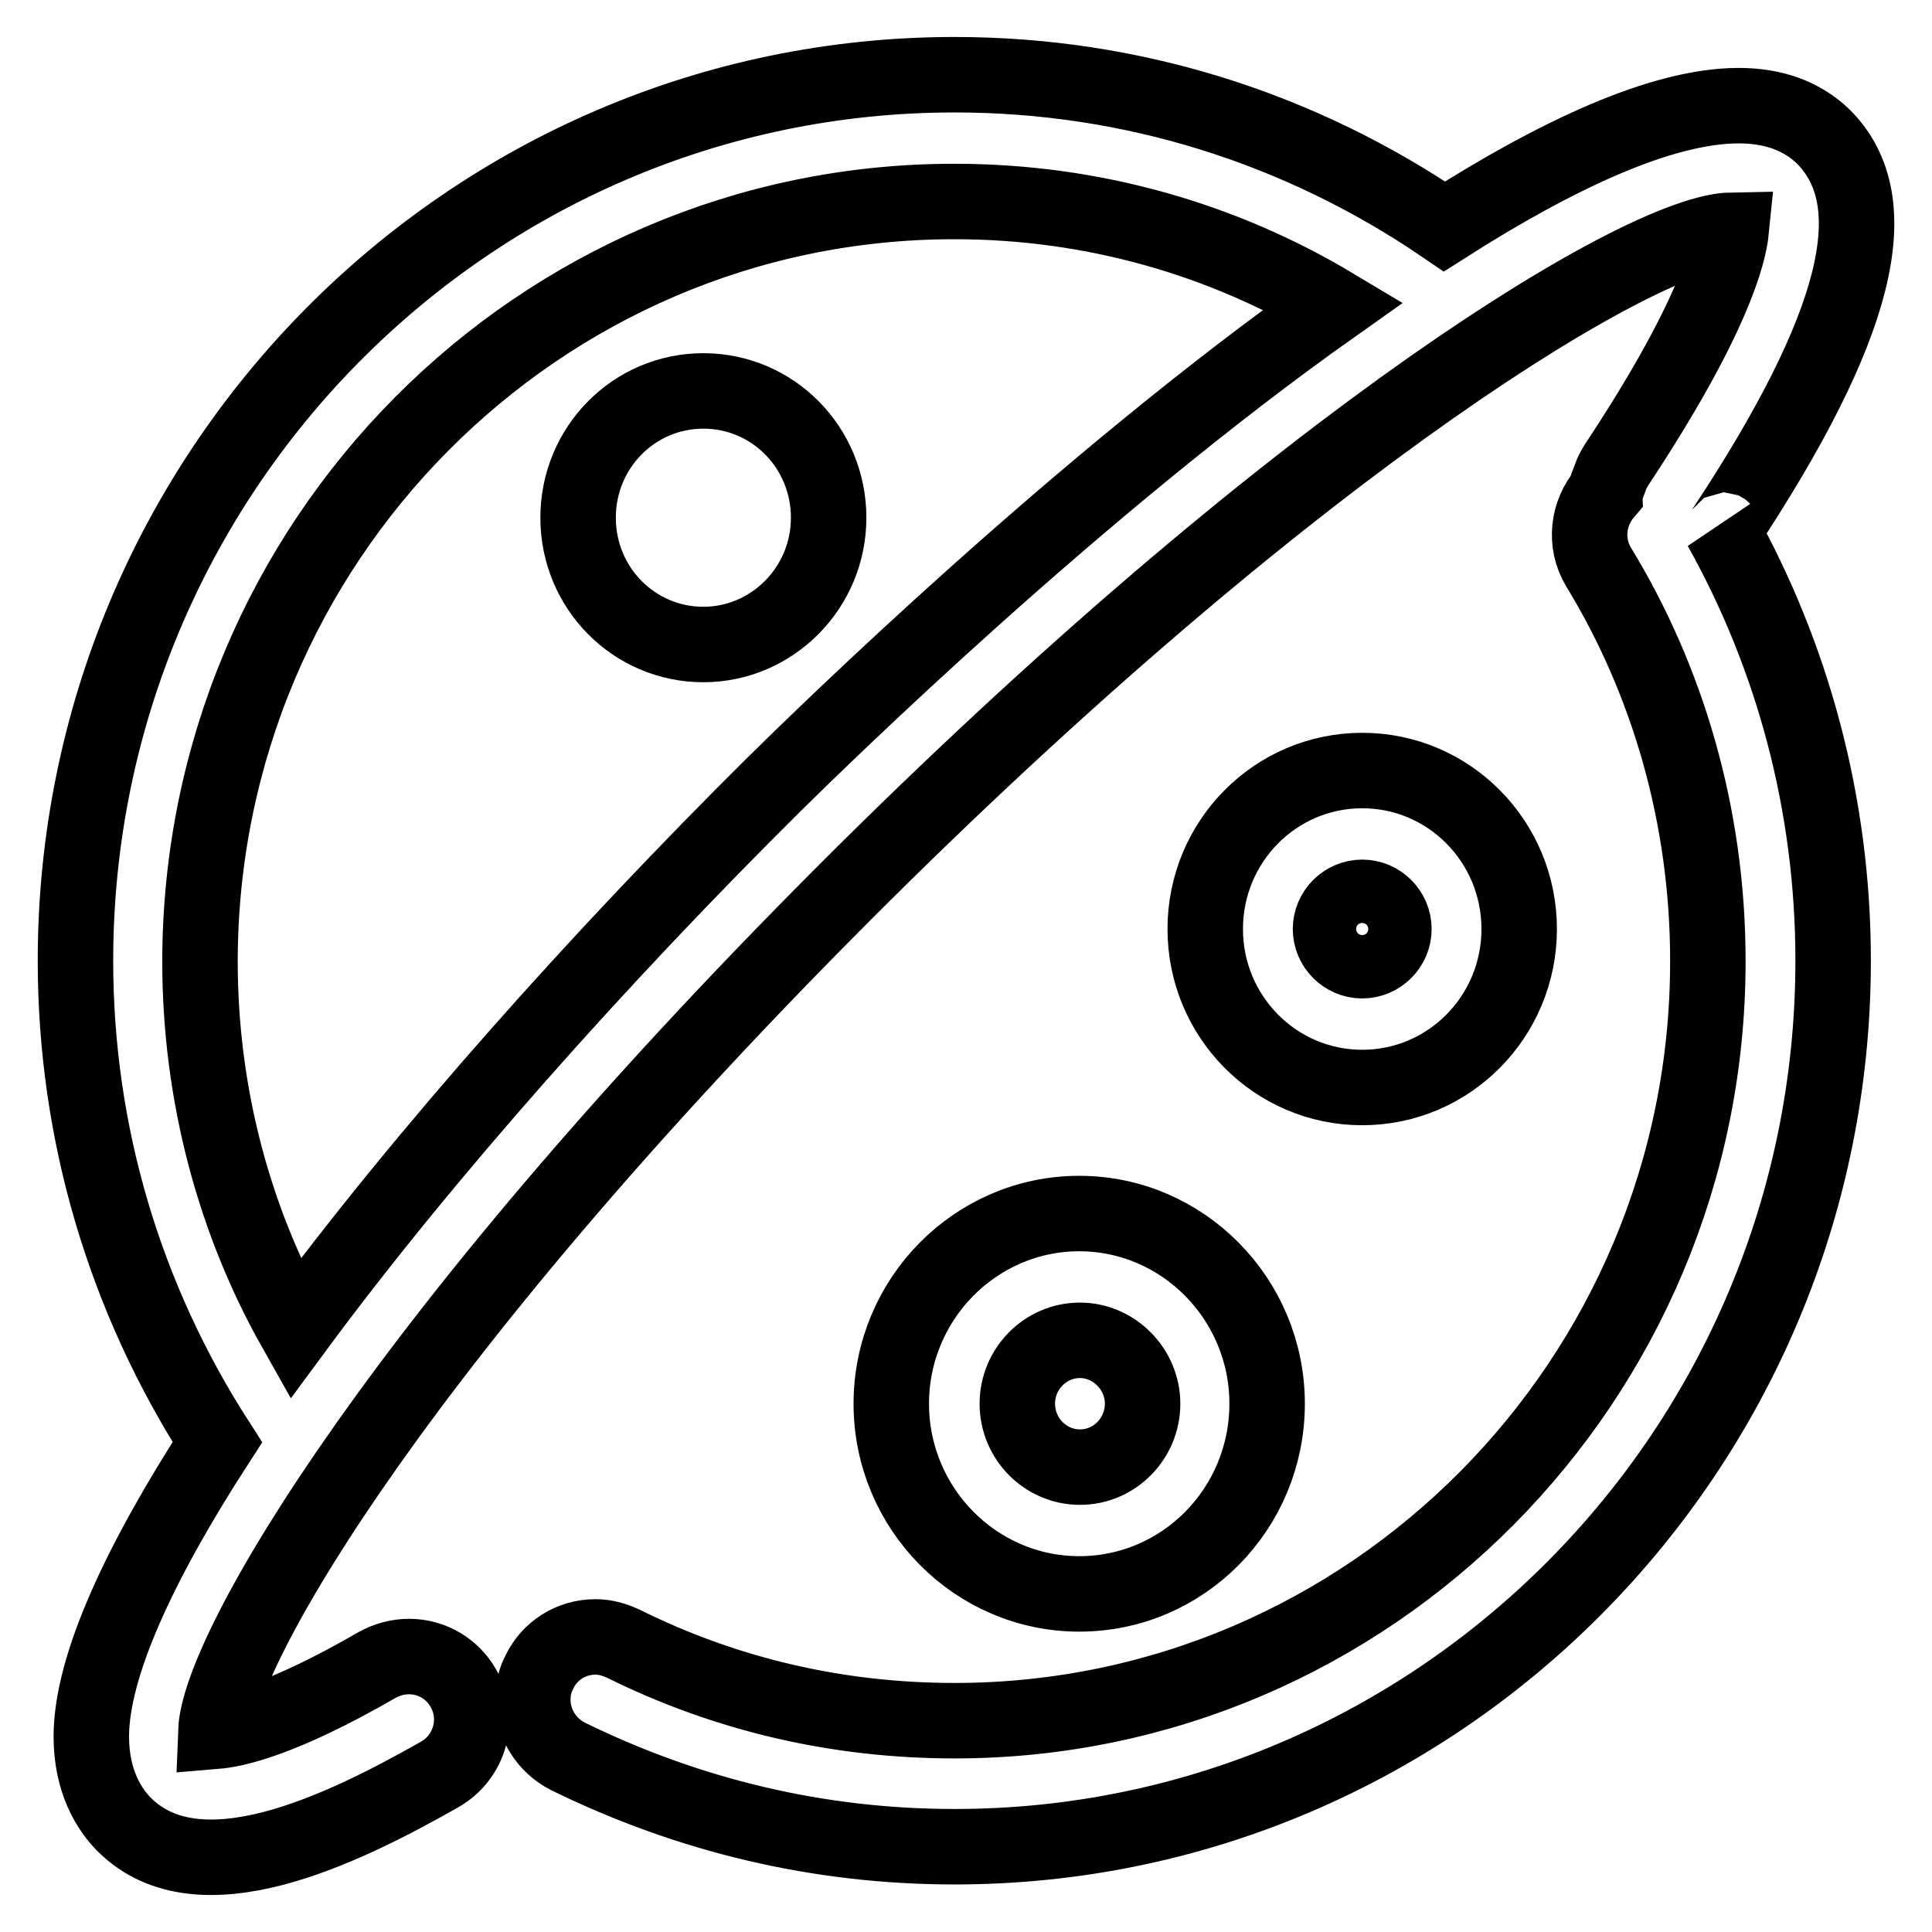
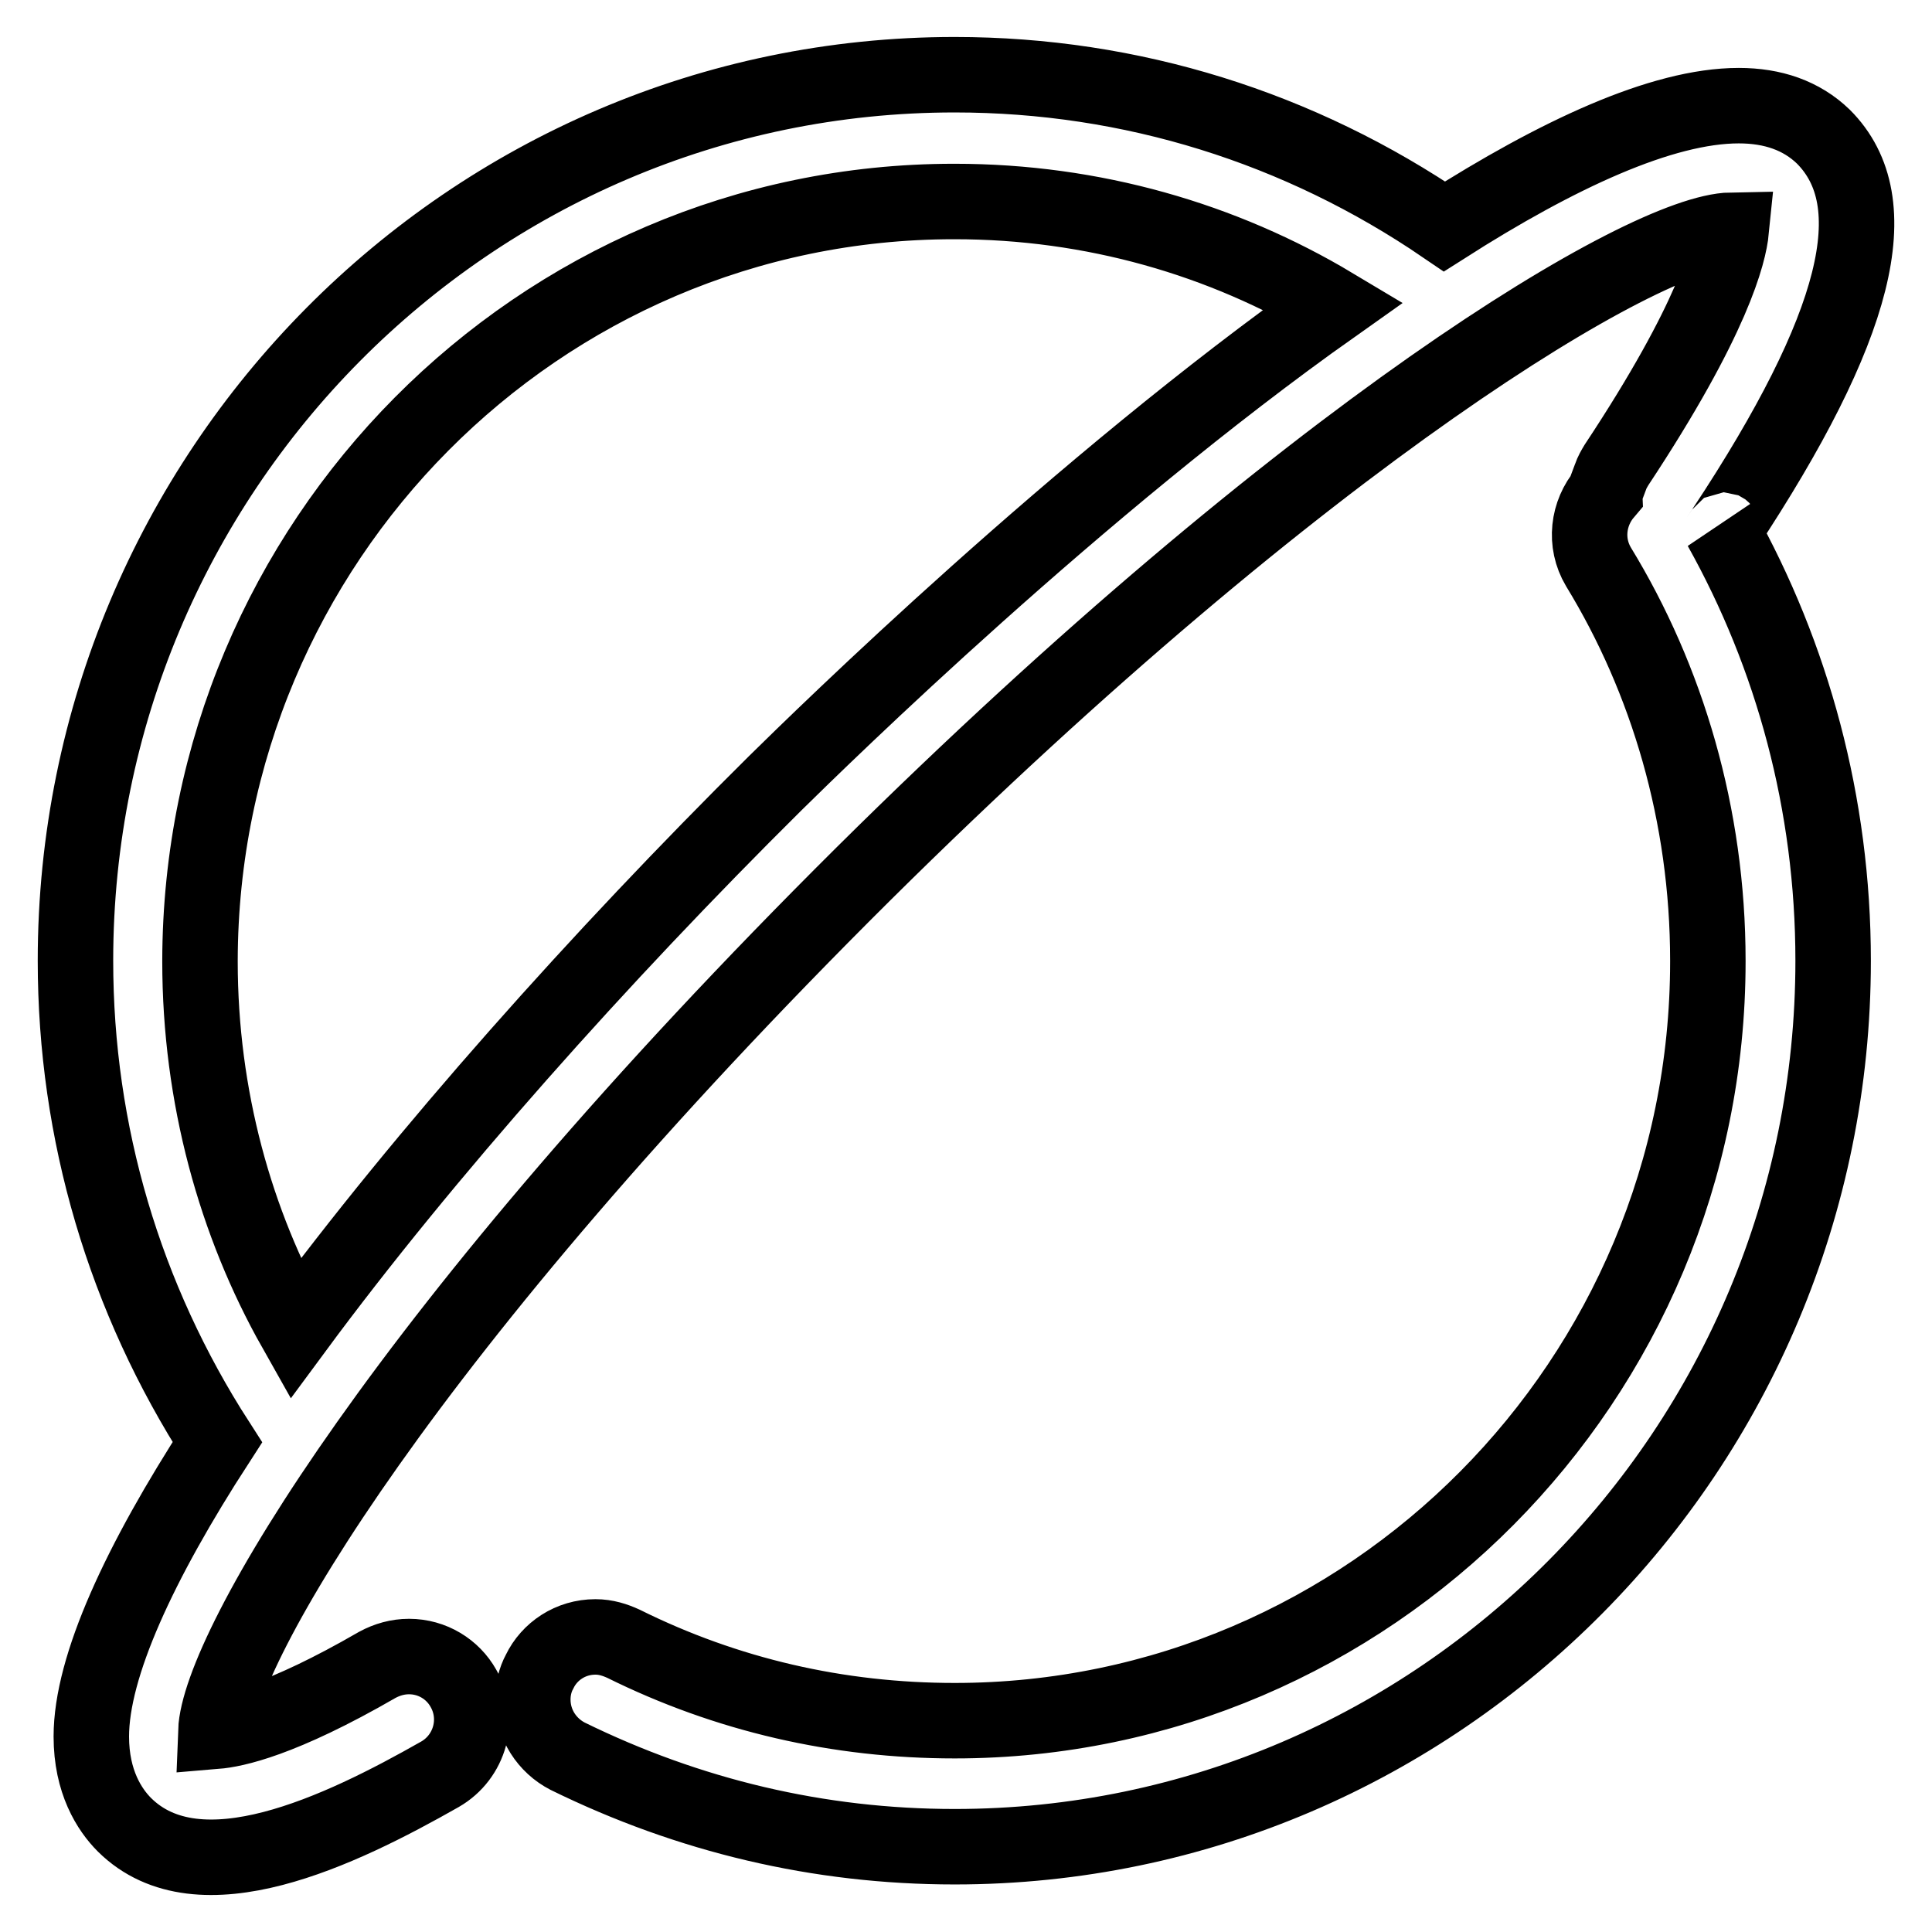
<svg xmlns="http://www.w3.org/2000/svg" version="1.1" x="0px" y="0px" viewBox="0 0 256 256" enable-background="new 0 0 256 256" xml:space="preserve">
  <g>
-     <path stroke-width="10" fill-opacity="0" stroke="#000000" d="M118.1,186c0,13.9,11.2,25.2,24.9,25.2c13.8,0,24.9-11.3,24.9-25.2s-11.2-25.2-24.9-25.2 C129.3,160.8,118.1,172.1,118.1,186z M151.4,186c0,4.6-3.7,8.4-8.3,8.4c-4.6,0-8.3-3.8-8.3-8.4c0-4.6,3.7-8.4,8.3-8.4 C147.6,177.6,151.4,181.4,151.4,186z M180.5,144.1c11.5,0,20.8-9.4,20.8-21c0-11.6-9.3-21-20.8-21c-11.5,0-20.8,9.4-20.8,21 C159.7,134.7,169,144.1,180.5,144.1L180.5,144.1z M180.5,118.9c2.3,0,4.2,1.9,4.2,4.2c0,2.3-1.9,4.2-4.2,4.2 c-2.3,0-4.2-1.9-4.2-4.2C176.3,120.8,178.2,118.9,180.5,118.9z M109.8,68.6c0-9.3-7.4-16.8-16.6-16.8c-9.2,0-16.6,7.5-16.6,16.8 c0,9.3,7.4,16.8,16.6,16.8C102.3,85.4,109.8,77.9,109.8,68.6L109.8,68.6z" />
    <path stroke-width="10" fill-opacity="0" stroke="#000000" d="M28.8,191.1c-10.3,15.9-16.7,29.7-16.7,39c0,6,2.4,9.7,4.4,11.7c9.9,9.8,28.6,0.8,41.8-6.7 c4-2.3,5.4-7.4,3.1-11.4c-1.4-2.5-4.1-4.2-7.2-4.2c-1.5,0-2.9,0.4-4.2,1.1c-12.8,7.4-19,8.6-21.4,8.8c0.4-10.8,24.8-53,85.8-113.6 C173.3,57.4,218,30.7,229.4,30.5c-0.3,3-2.3,11.6-15.2,31.1c-0.3,0.5-0.6,1-0.8,1.6l-0.6,1.6c-0.1,0.2-0.1,0.4-0.1,0.5 c-2.3,2.7-2.8,6.6-0.9,9.8c9.1,14.9,14.5,32.9,14.5,52.2c0,0,0,0.1,0,0.1c0,55.5-44.8,100.6-99.8,100.6c-15.4,0-30.2-3.4-43.9-10.2 c-1.1-0.5-2.3-0.9-3.7-0.9c-3.3,0-6.1,1.9-7.4,4.6c-0.6,1.1-0.9,2.4-0.9,3.7c0,3.3,1.9,6.1,4.6,7.5c16.1,7.9,33.3,12,51.3,12 c64.2,0,116.4-52.7,116.4-117.4c0-20.8-5.4-40.4-14.9-57.4c0.4,0.5,0.5,0.3,0.5,0.2c17.7-26.8,21.8-43.3,13.1-52 c-2.9-2.8-6.7-4.1-11.2-4.1c-10.2,0-24.1,6.5-39,16c-19.2-13.1-41.5-20.1-64.9-20.1C62.2,9.9,10,62.6,10,127.3 C10,150.1,16.5,172,28.8,191.1L28.8,191.1z M126.4,26.7c0,0,0.1,0,0.1,0c18.3,0,35.5,5,50.2,13.8c-33.8,23.9-67.6,57-74,63.3 c-23.2,23-46.4,49-63.6,72.3c-7.9-14-12.6-30.8-12.6-48.7c0,0,0-0.1,0-0.1C26.6,71.8,71.4,26.7,126.4,26.7L126.4,26.7z" />
  </g>
</svg>